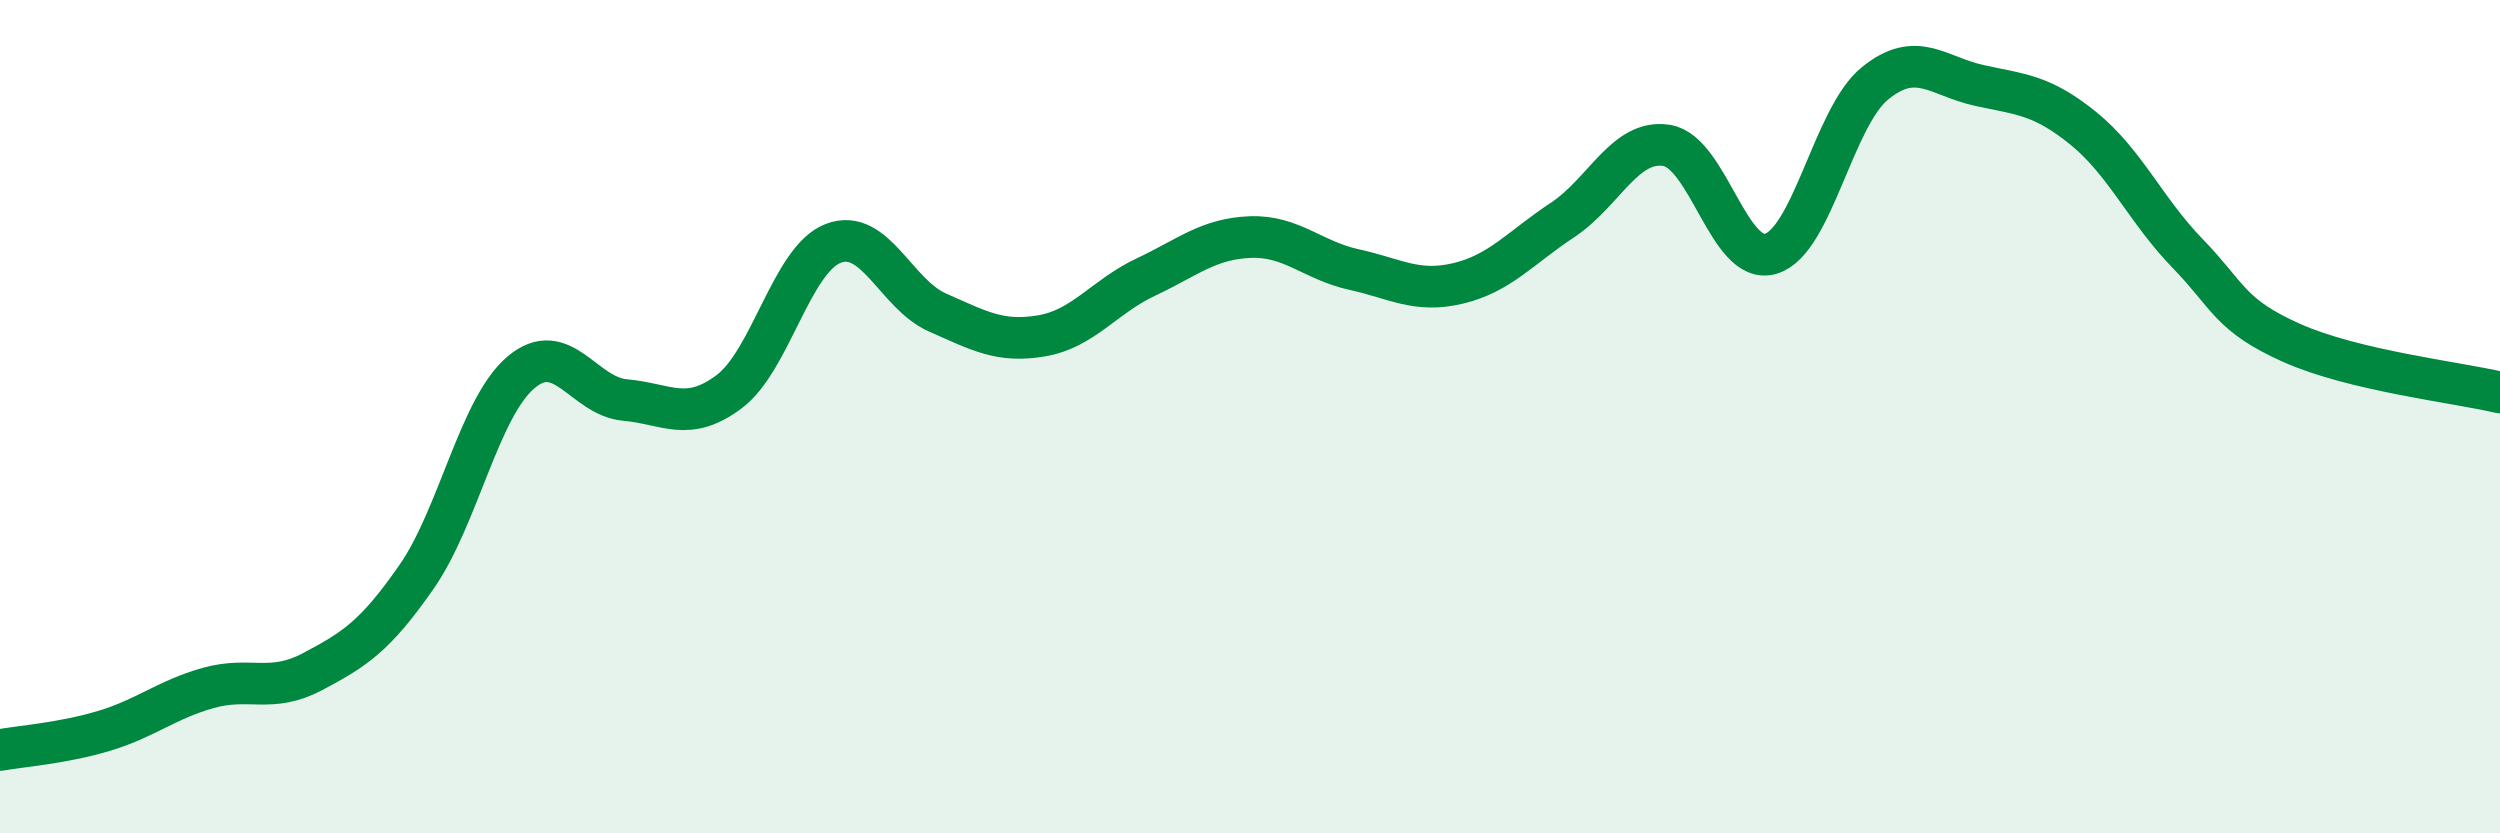
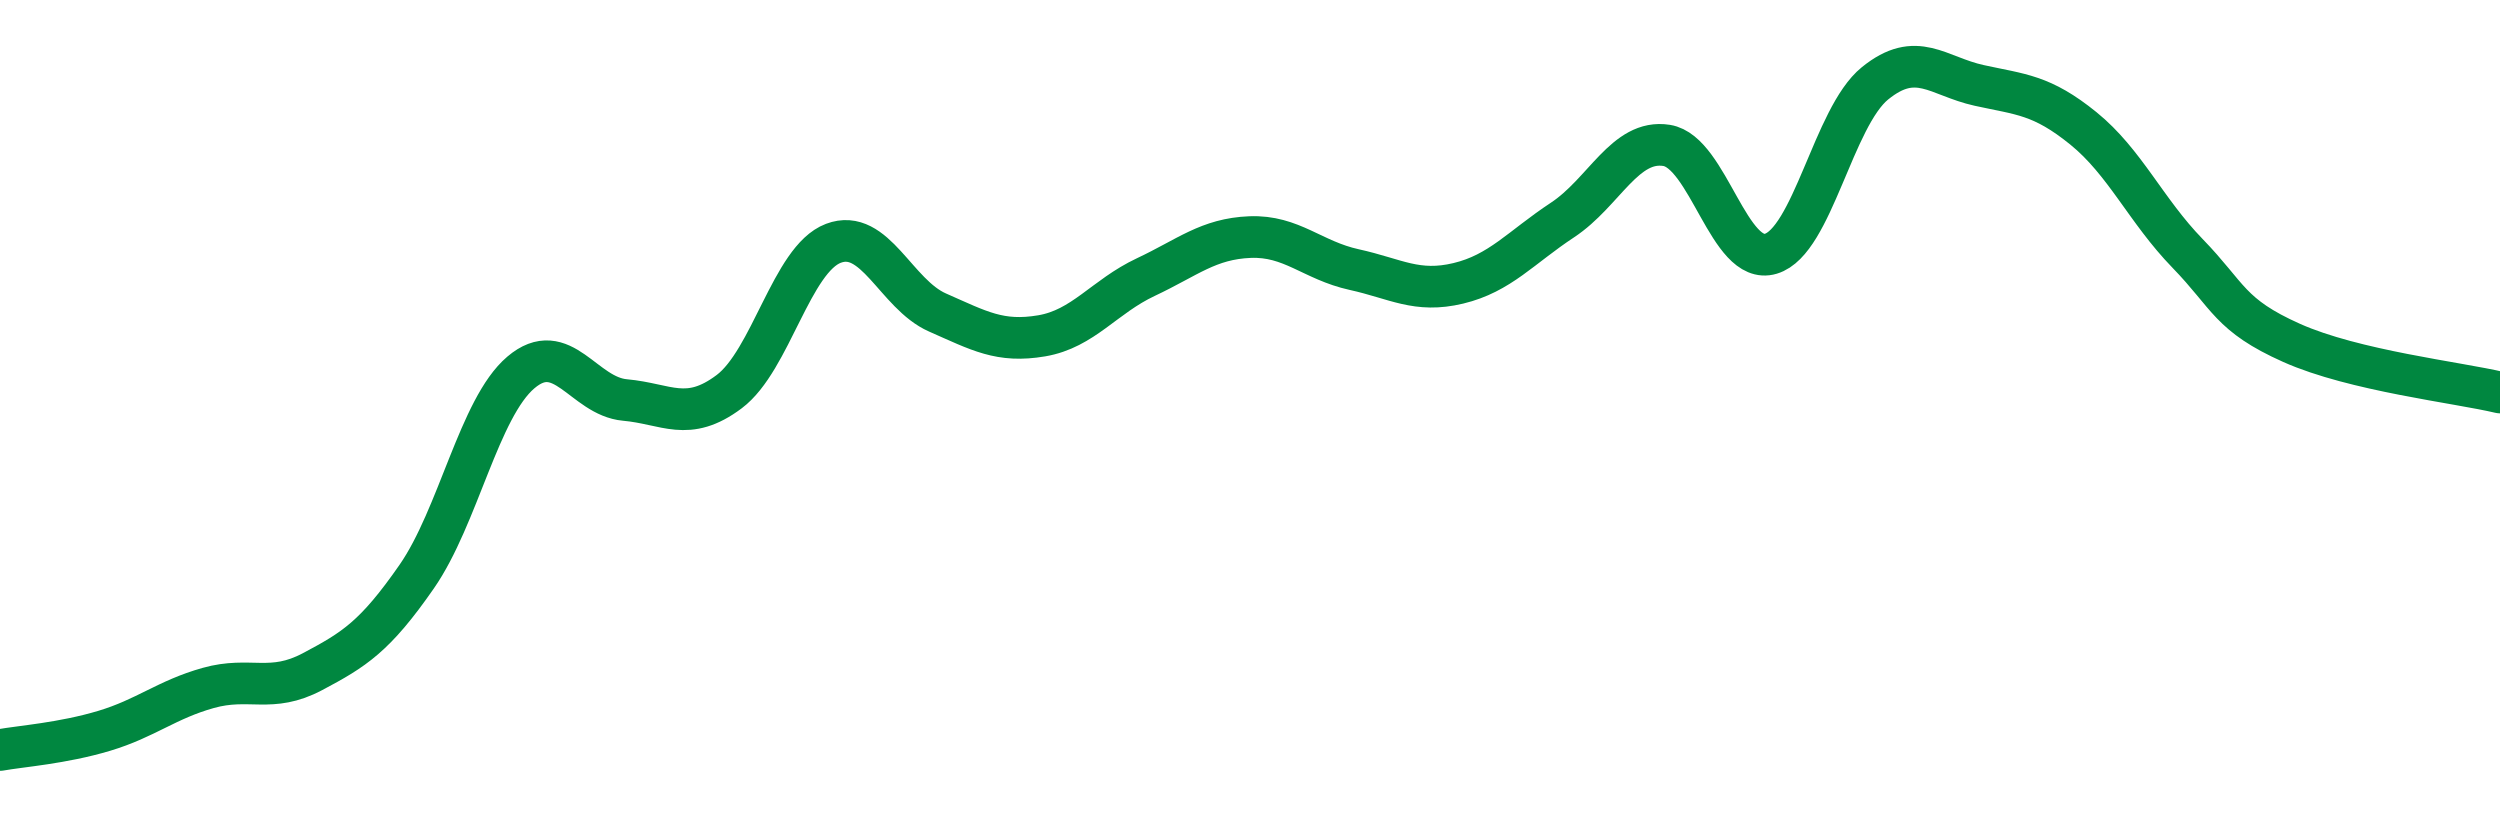
<svg xmlns="http://www.w3.org/2000/svg" width="60" height="20" viewBox="0 0 60 20">
-   <path d="M 0,18 C 0.5,17.91 1.5,17.84 2.5,17.54 C 3.5,17.24 4,16.79 5,16.51 C 6,16.23 6.5,16.65 7.5,16.12 C 8.5,15.59 9,15.28 10,13.84 C 11,12.4 11.5,9.79 12.5,8.94 C 13.5,8.09 14,9.51 15,9.6 C 16,9.69 16.5,10.15 17.5,9.4 C 18.5,8.65 19,6.22 20,5.84 C 21,5.46 21.5,7.06 22.5,7.5 C 23.5,7.94 24,8.23 25,8.06 C 26,7.89 26.5,7.12 27.5,6.65 C 28.5,6.18 29,5.73 30,5.69 C 31,5.65 31.5,6.25 32.5,6.47 C 33.5,6.69 34,7.04 35,6.8 C 36,6.56 36.5,5.94 37.5,5.28 C 38.5,4.62 39,3.33 40,3.49 C 41,3.65 41.5,6.39 42.5,6.09 C 43.5,5.79 44,2.81 45,2 C 46,1.19 46.5,1.83 47.5,2.05 C 48.5,2.27 49,2.27 50,3.08 C 51,3.89 51.5,5.05 52.5,6.08 C 53.5,7.11 53.5,7.56 55,8.23 C 56.5,8.9 59,9.18 60,9.42L60 20L0 20Z" fill="#008740" opacity="0.1" stroke-linecap="round" stroke-linejoin="round" />
  <path d="M 0,18 C 0.5,17.91 1.5,17.84 2.5,17.54 C 3.5,17.24 4,16.79 5,16.51 C 6,16.23 6.5,16.65 7.5,16.12 C 8.5,15.59 9,15.28 10,13.84 C 11,12.4 11.5,9.79 12.5,8.94 C 13.5,8.09 14,9.51 15,9.6 C 16,9.69 16.5,10.15 17.5,9.4 C 18.5,8.65 19,6.22 20,5.84 C 21,5.46 21.5,7.06 22.5,7.5 C 23.5,7.94 24,8.23 25,8.06 C 26,7.89 26.5,7.12 27.5,6.65 C 28.5,6.18 29,5.73 30,5.69 C 31,5.65 31.5,6.25 32.5,6.47 C 33.5,6.69 34,7.04 35,6.8 C 36,6.56 36.5,5.94 37.5,5.28 C 38.5,4.62 39,3.33 40,3.49 C 41,3.65 41.5,6.39 42.5,6.09 C 43.5,5.79 44,2.81 45,2 C 46,1.19 46.5,1.83 47.5,2.05 C 48.5,2.27 49,2.27 50,3.08 C 51,3.89 51.5,5.05 52.5,6.08 C 53.5,7.11 53.5,7.56 55,8.23 C 56.5,8.9 59,9.18 60,9.42" stroke="#008740" stroke-width="1" fill="none" stroke-linecap="round" stroke-linejoin="round" />
</svg>